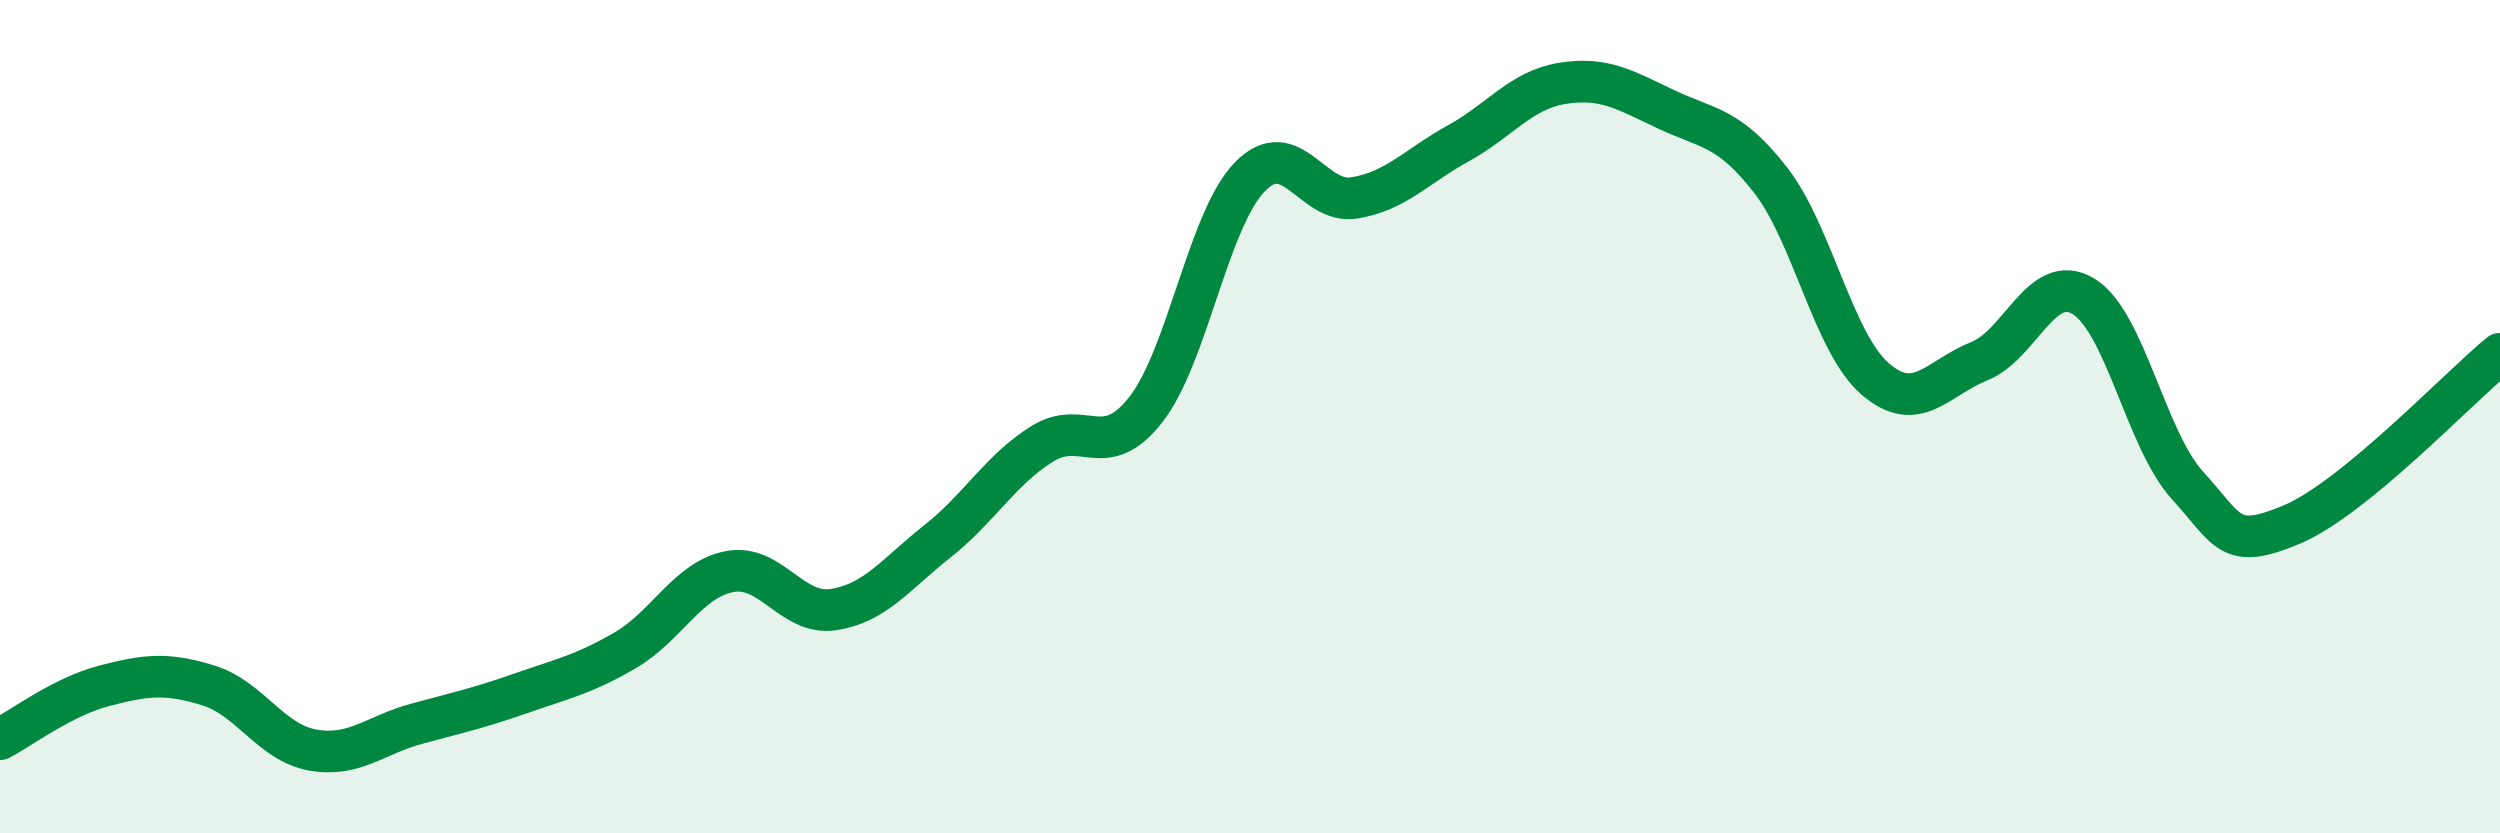
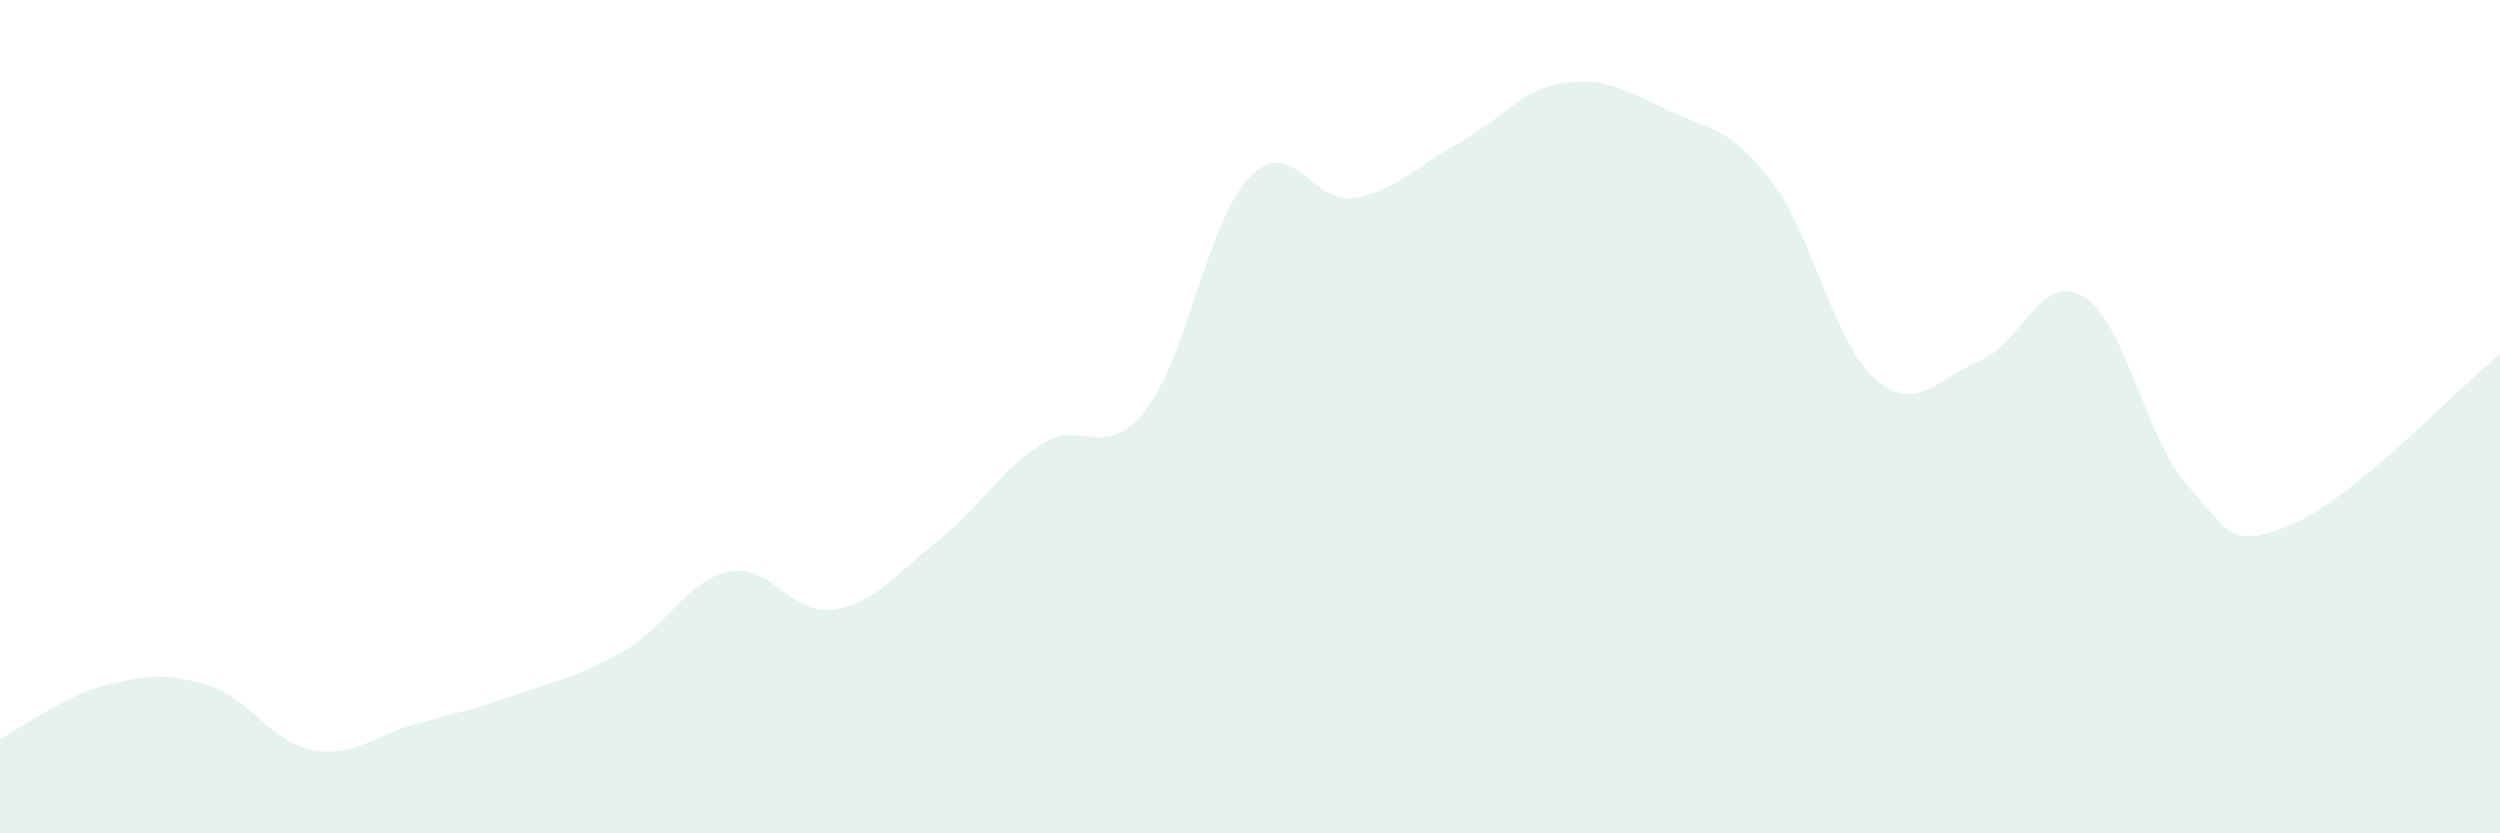
<svg xmlns="http://www.w3.org/2000/svg" width="60" height="20" viewBox="0 0 60 20">
  <path d="M 0,17.74 C 0.5,17.48 1.5,16.72 2.5,16.46 C 3.5,16.2 4,16.14 5,16.45 C 6,16.76 6.5,17.82 7.5,18 C 8.5,18.18 9,17.64 10,17.37 C 11,17.1 11.5,16.99 12.5,16.64 C 13.5,16.29 14,16.19 15,15.61 C 16,15.03 16.5,13.92 17.5,13.72 C 18.5,13.52 19,14.78 20,14.63 C 21,14.48 21.5,13.78 22.5,12.99 C 23.5,12.2 24,11.29 25,10.66 C 26,10.03 26.5,11.11 27.5,9.83 C 28.5,8.55 29,5.26 30,4.24 C 31,3.22 31.5,4.91 32.5,4.75 C 33.5,4.59 34,3.99 35,3.44 C 36,2.89 36.5,2.16 37.5,2 C 38.5,1.84 39,2.16 40,2.63 C 41,3.1 41.5,3.04 42.5,4.33 C 43.5,5.62 44,8.22 45,9.09 C 46,9.96 46.5,9.07 47.5,8.67 C 48.5,8.27 49,6.51 50,7.11 C 51,7.71 51.5,10.55 52.5,11.65 C 53.5,12.75 53.5,13.22 55,12.59 C 56.5,11.96 59,9.31 60,8.49L60 20L0 20Z" fill="#008740" opacity="0.1" stroke-linecap="round" stroke-linejoin="round" />
-   <path d="M 0,17.74 C 0.5,17.48 1.5,16.72 2.5,16.46 C 3.5,16.2 4,16.14 5,16.45 C 6,16.76 6.5,17.82 7.5,18 C 8.5,18.18 9,17.64 10,17.37 C 11,17.1 11.5,16.99 12.5,16.64 C 13.5,16.29 14,16.19 15,15.61 C 16,15.03 16.5,13.92 17.5,13.72 C 18.5,13.52 19,14.78 20,14.63 C 21,14.48 21.5,13.78 22.5,12.99 C 23.5,12.2 24,11.29 25,10.66 C 26,10.03 26.5,11.11 27.5,9.83 C 28.5,8.55 29,5.26 30,4.24 C 31,3.22 31.5,4.91 32.5,4.75 C 33.5,4.59 34,3.99 35,3.44 C 36,2.89 36.5,2.16 37.5,2 C 38.5,1.84 39,2.16 40,2.63 C 41,3.1 41.5,3.04 42.5,4.33 C 43.5,5.62 44,8.22 45,9.09 C 46,9.96 46.5,9.07 47.5,8.67 C 48.5,8.27 49,6.51 50,7.11 C 51,7.71 51.5,10.55 52.5,11.65 C 53.5,12.75 53.5,13.22 55,12.59 C 56.5,11.96 59,9.31 60,8.49" stroke="#008740" stroke-width="1" fill="none" stroke-linecap="round" stroke-linejoin="round" />
</svg>